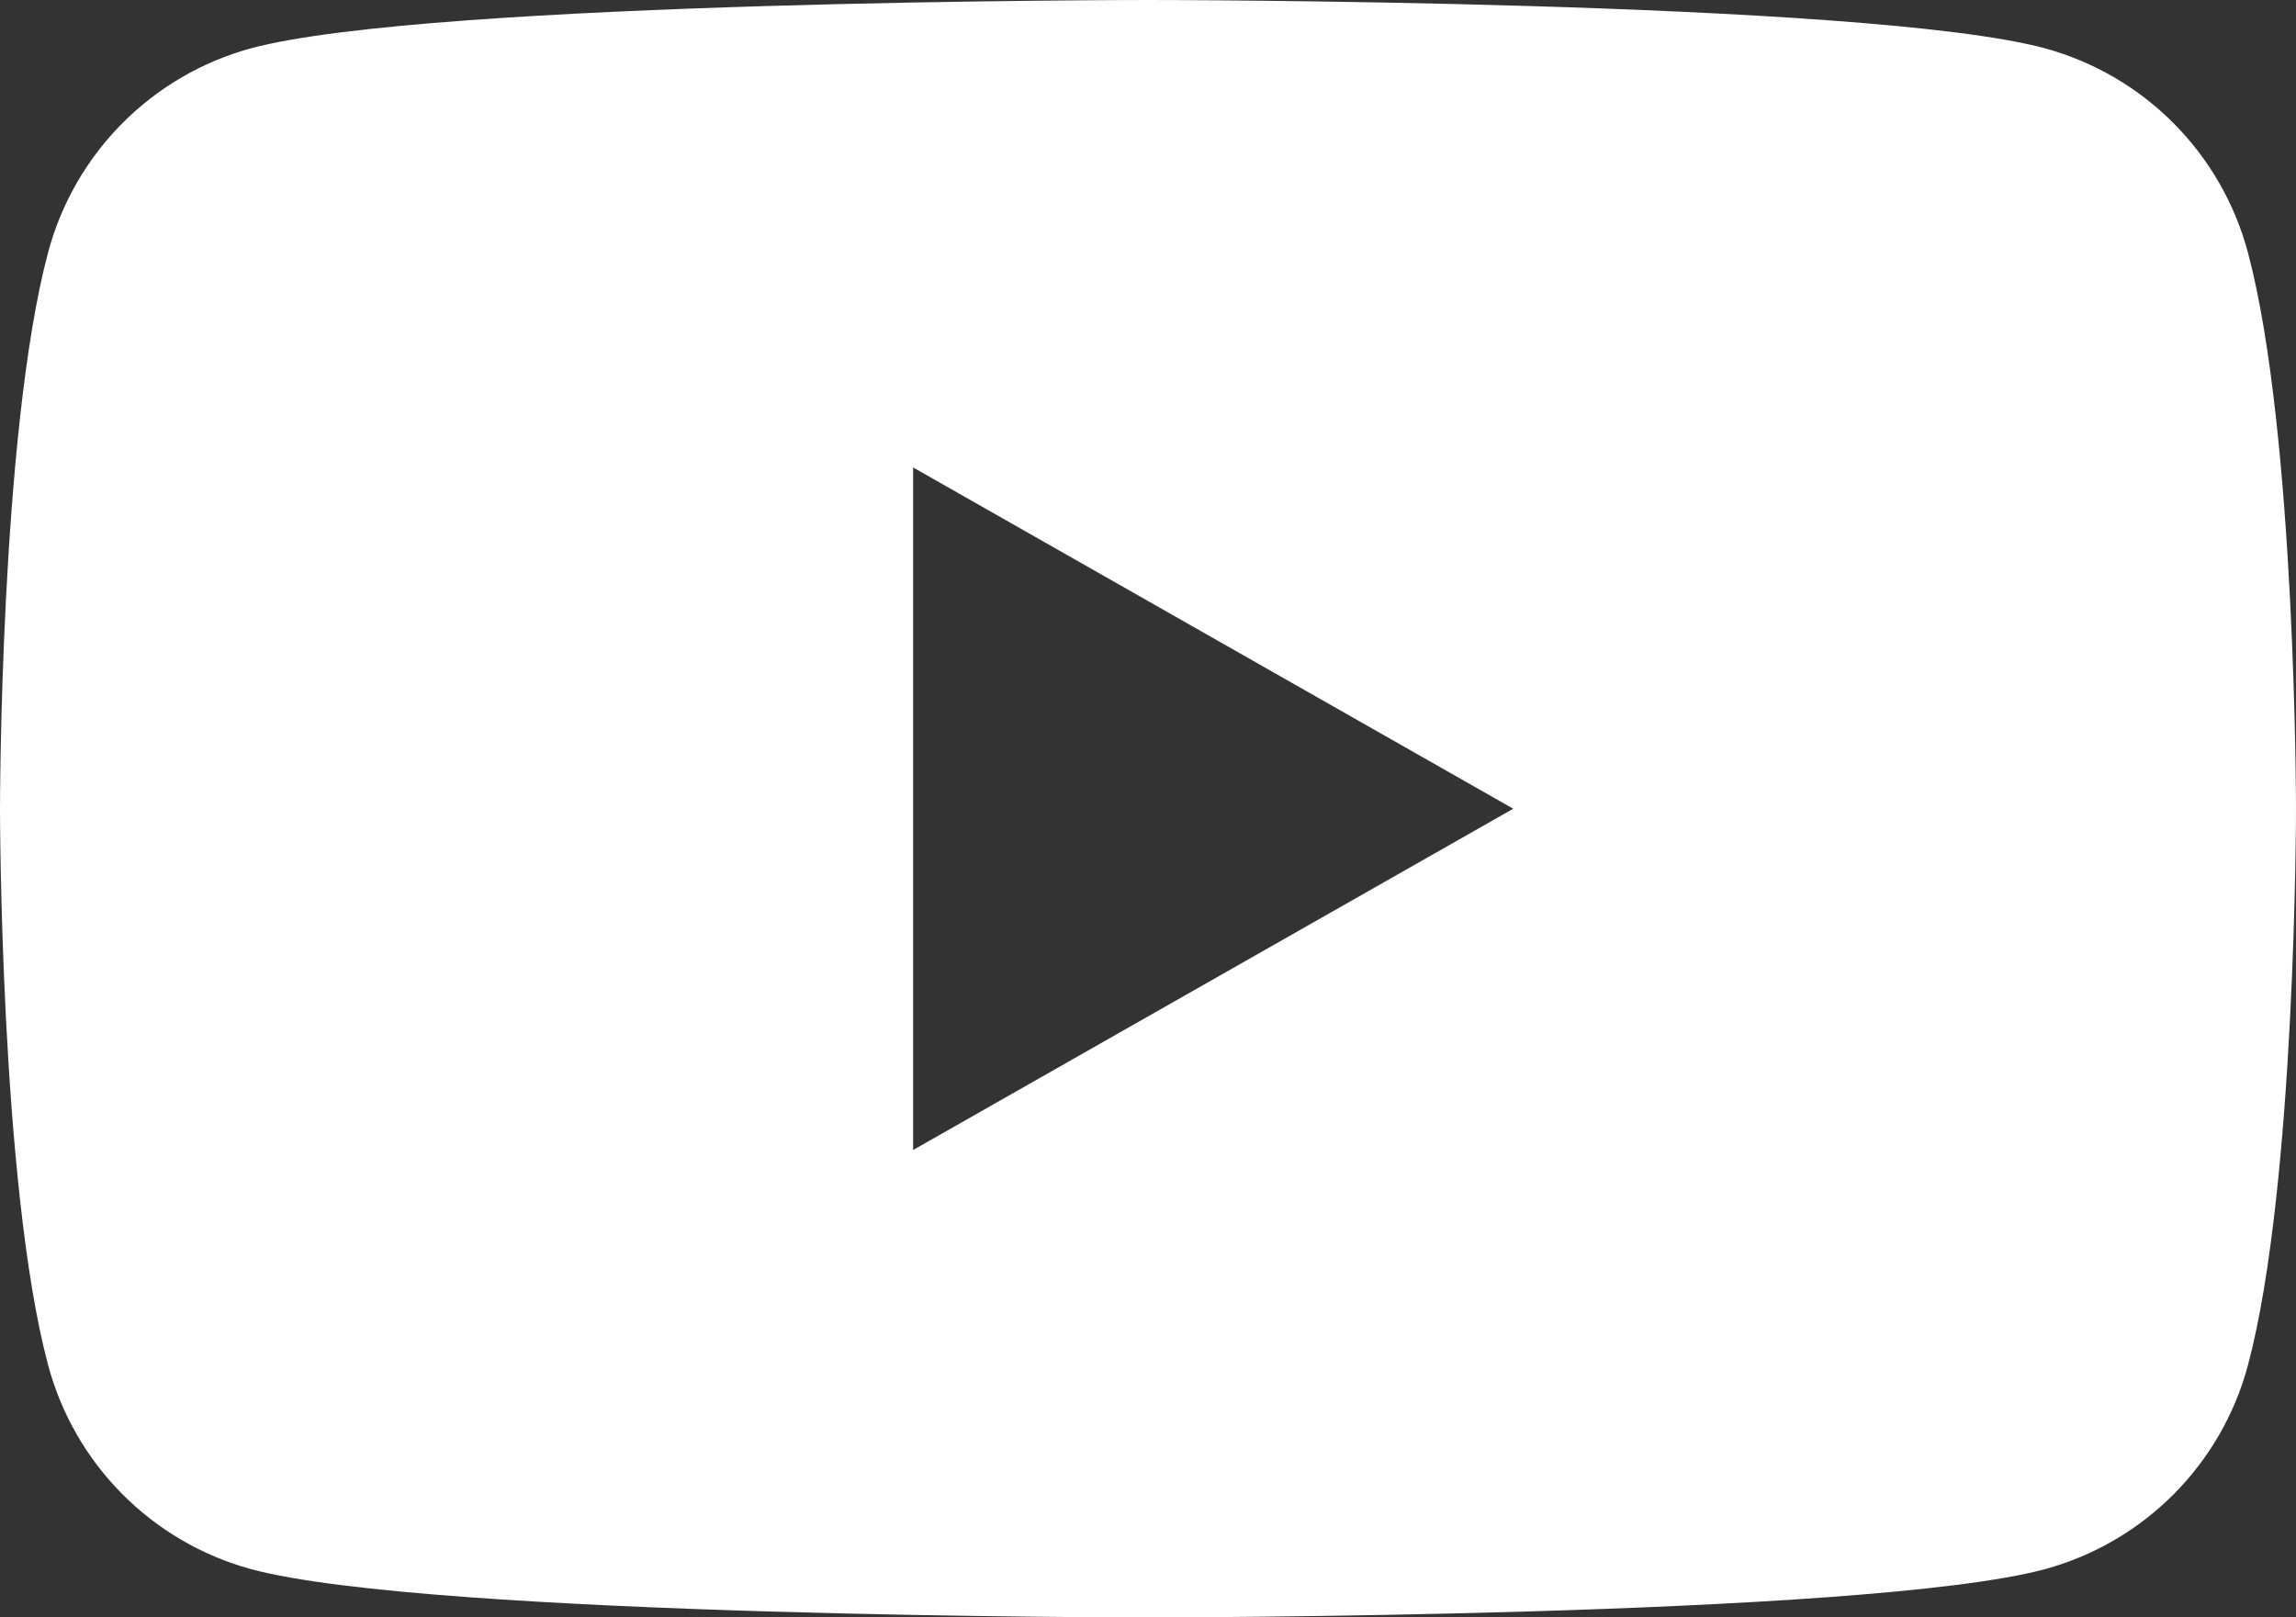
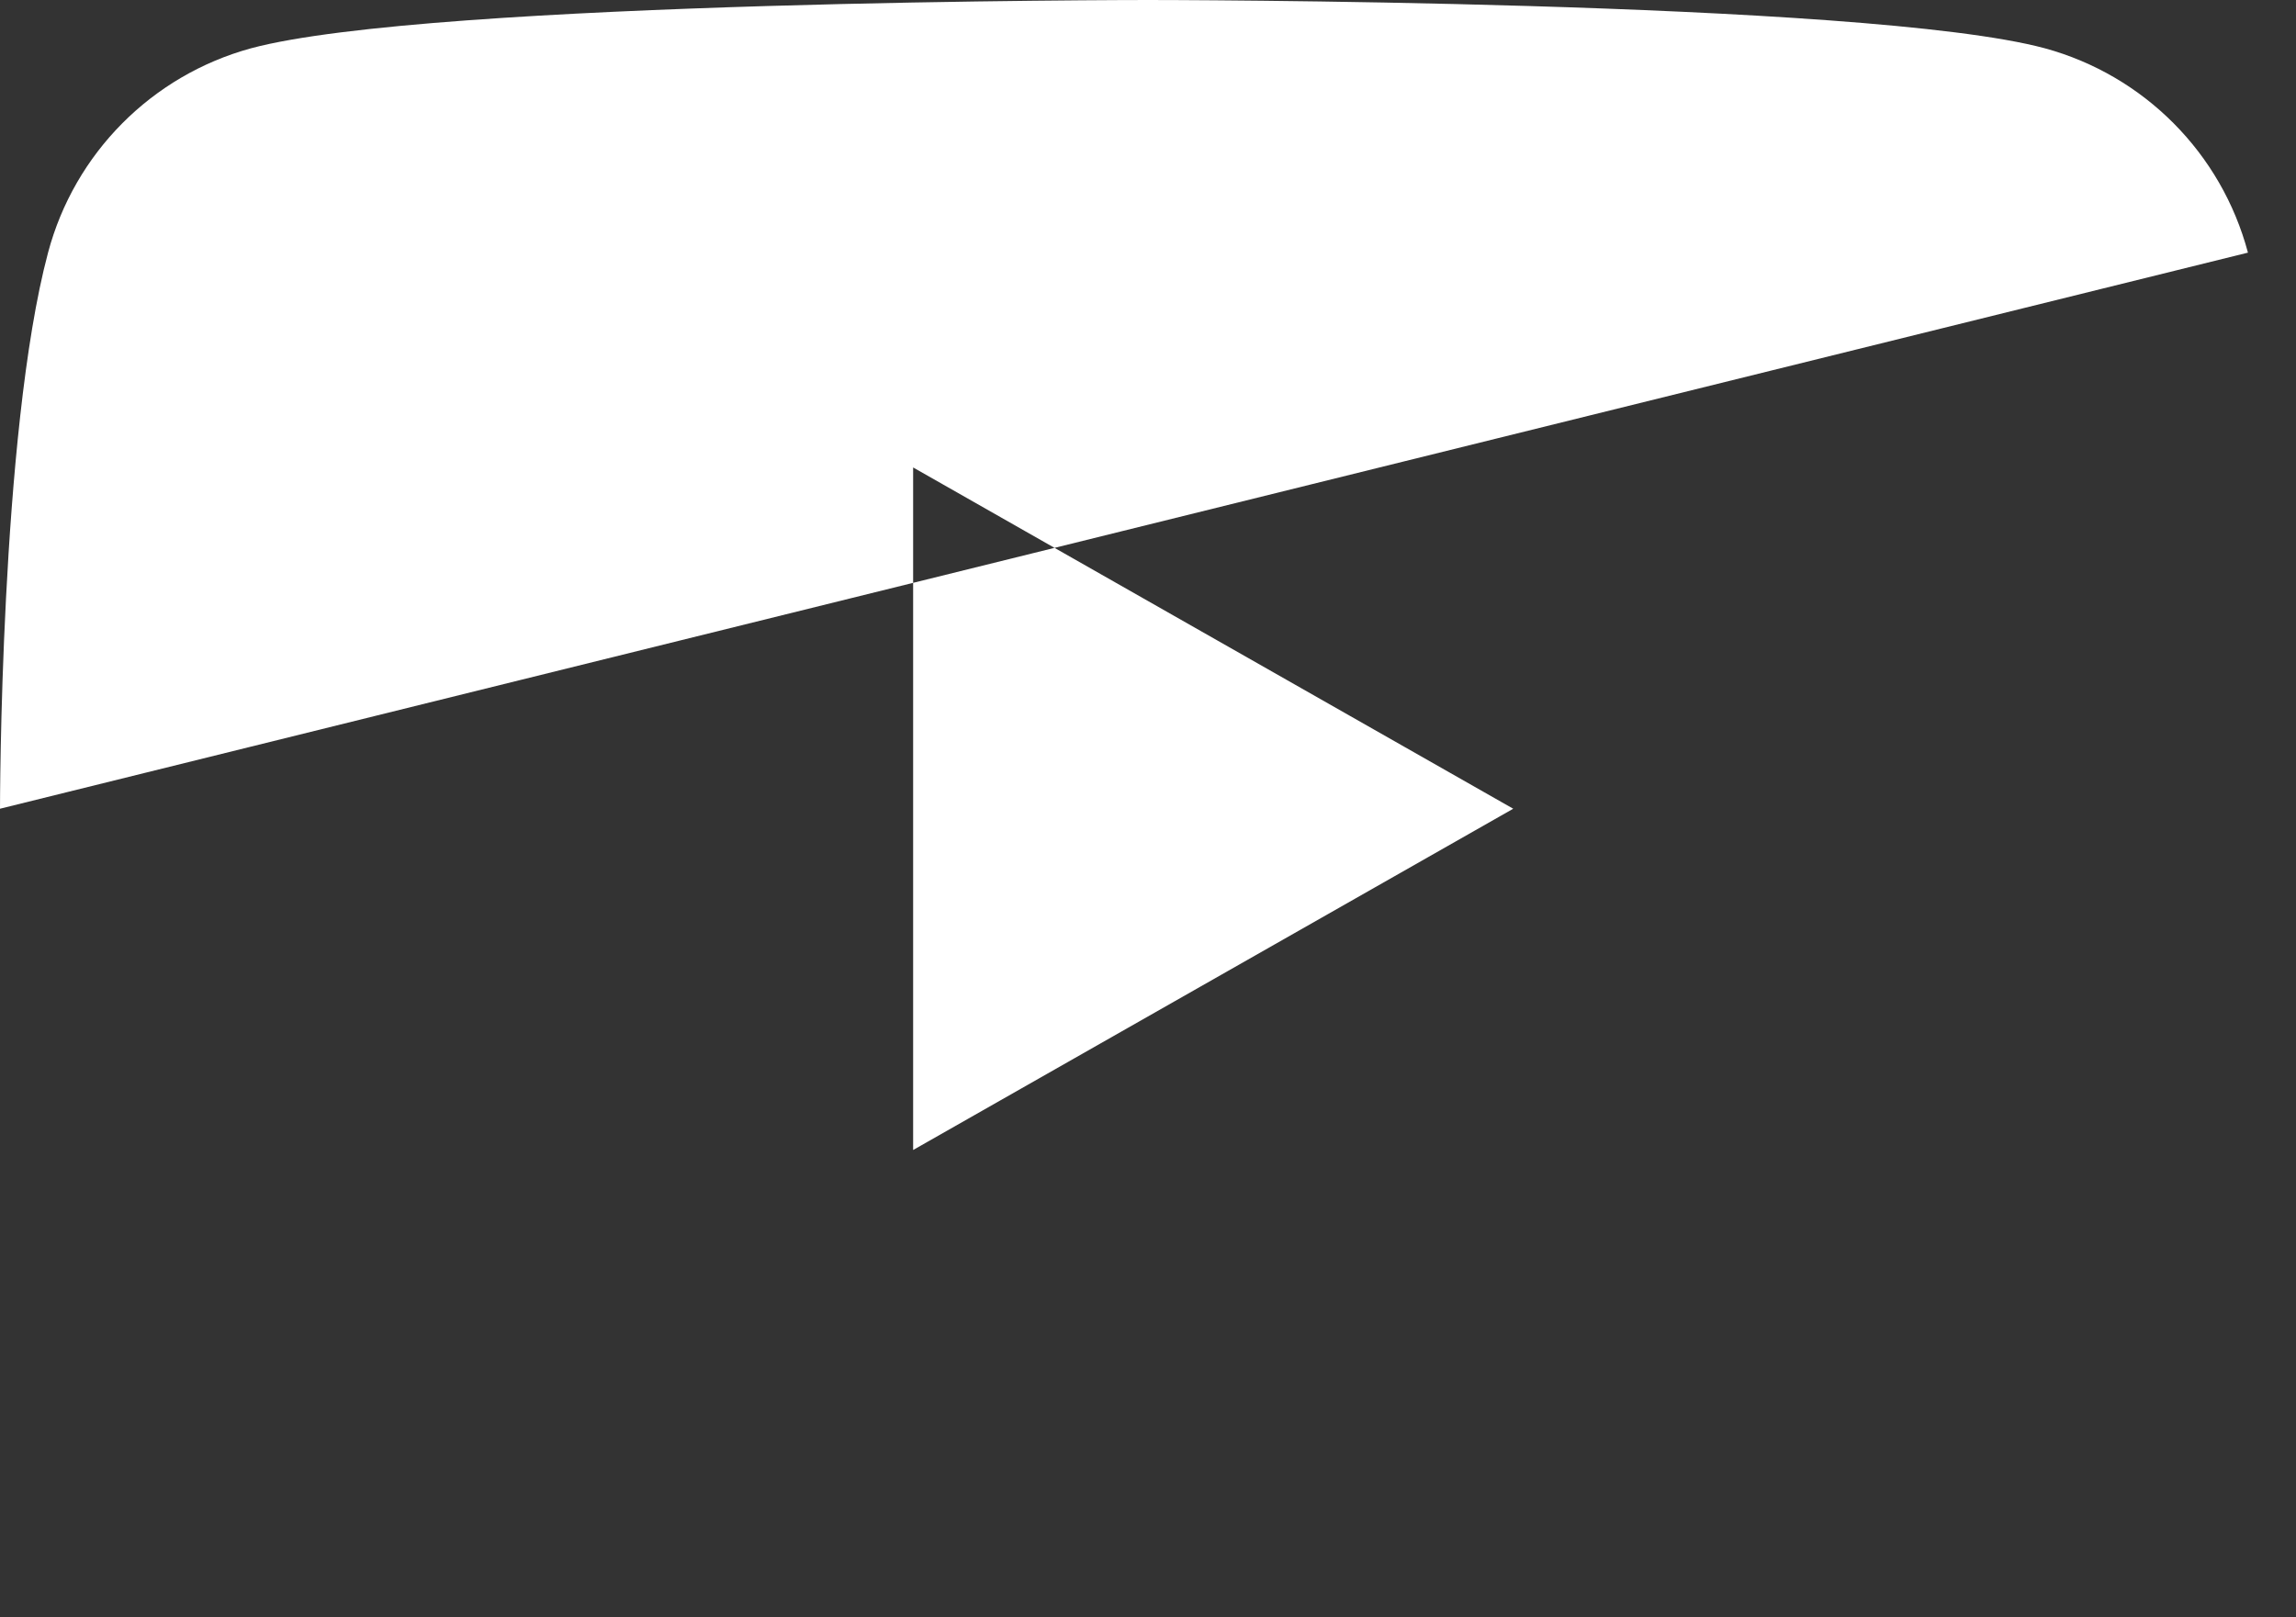
<svg xmlns="http://www.w3.org/2000/svg" id="Ebene_2" data-name="Ebene 2" viewBox="0 0 419.53 295.59">
  <rect x="0" y="0" width="419.53" height="295.59" fill="#333333" stroke="none" />
  <defs>
    <style>
      .cls-1 {
        fill: #fff;
      }
    </style>
  </defs>
  <g id="Ebene_1-2" data-name="Ebene 1">
-     <path class="cls-1" d="M410.75,46.17c-4.84-18.16-18.96-32.38-37.09-37.34C340.95,0,209.76,0,209.76,0c0,0-131.19,0-163.91,8.83C27.73,13.79,13.61,28.01,8.78,46.17,0,79.1,0,147.8,0,147.8c0,0,0,68.7,8.78,101.63,4.84,18.16,18.96,32.38,37.09,37.34,32.71,8.83,163.9,8.83,163.9,8.83,0,0,131.19,0,163.91-8.83,18.13-4.96,32.26-19.18,37.09-37.34,8.76-32.93,8.76-101.63,8.76-101.63,0,0,0-68.7-8.78-101.63M166.85,210.17v-124.74l109.65,62.37-109.65,62.37Z" />
+     <path class="cls-1" d="M410.75,46.17c-4.84-18.16-18.96-32.38-37.09-37.34C340.95,0,209.76,0,209.76,0c0,0-131.19,0-163.91,8.83C27.73,13.79,13.61,28.01,8.78,46.17,0,79.1,0,147.8,0,147.8M166.85,210.17v-124.74l109.65,62.37-109.65,62.37Z" />
  </g>
</svg>